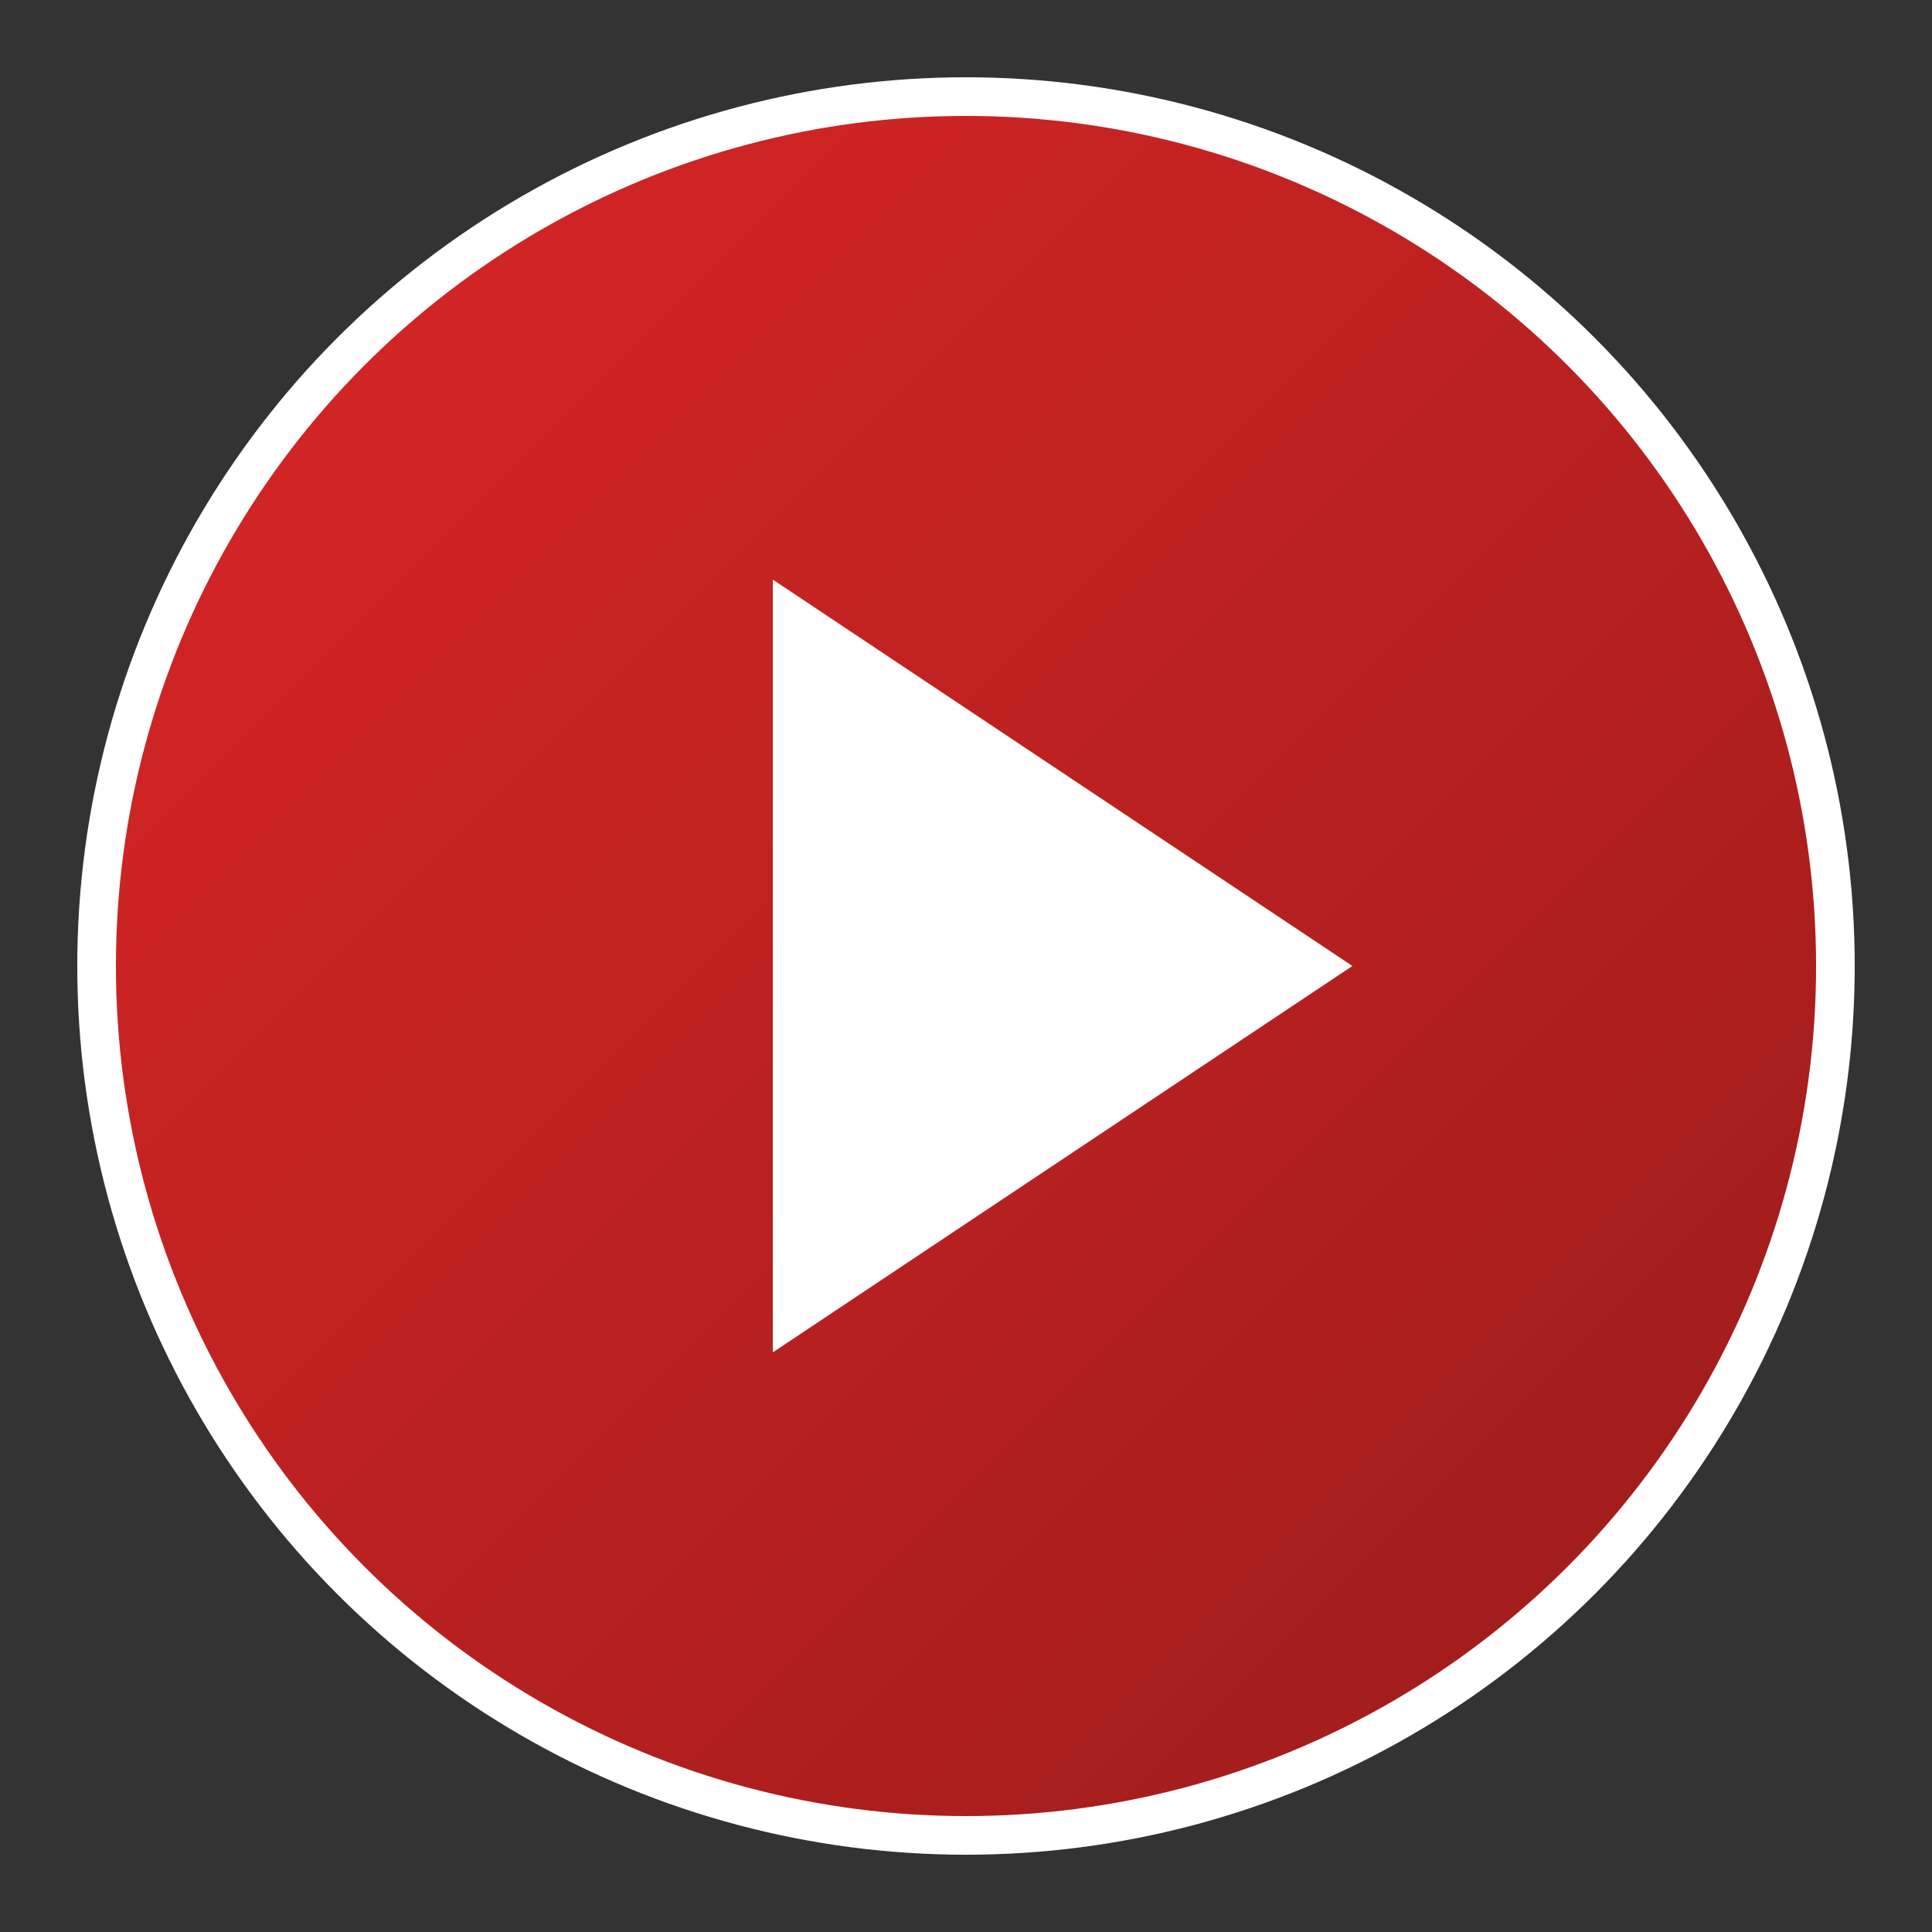
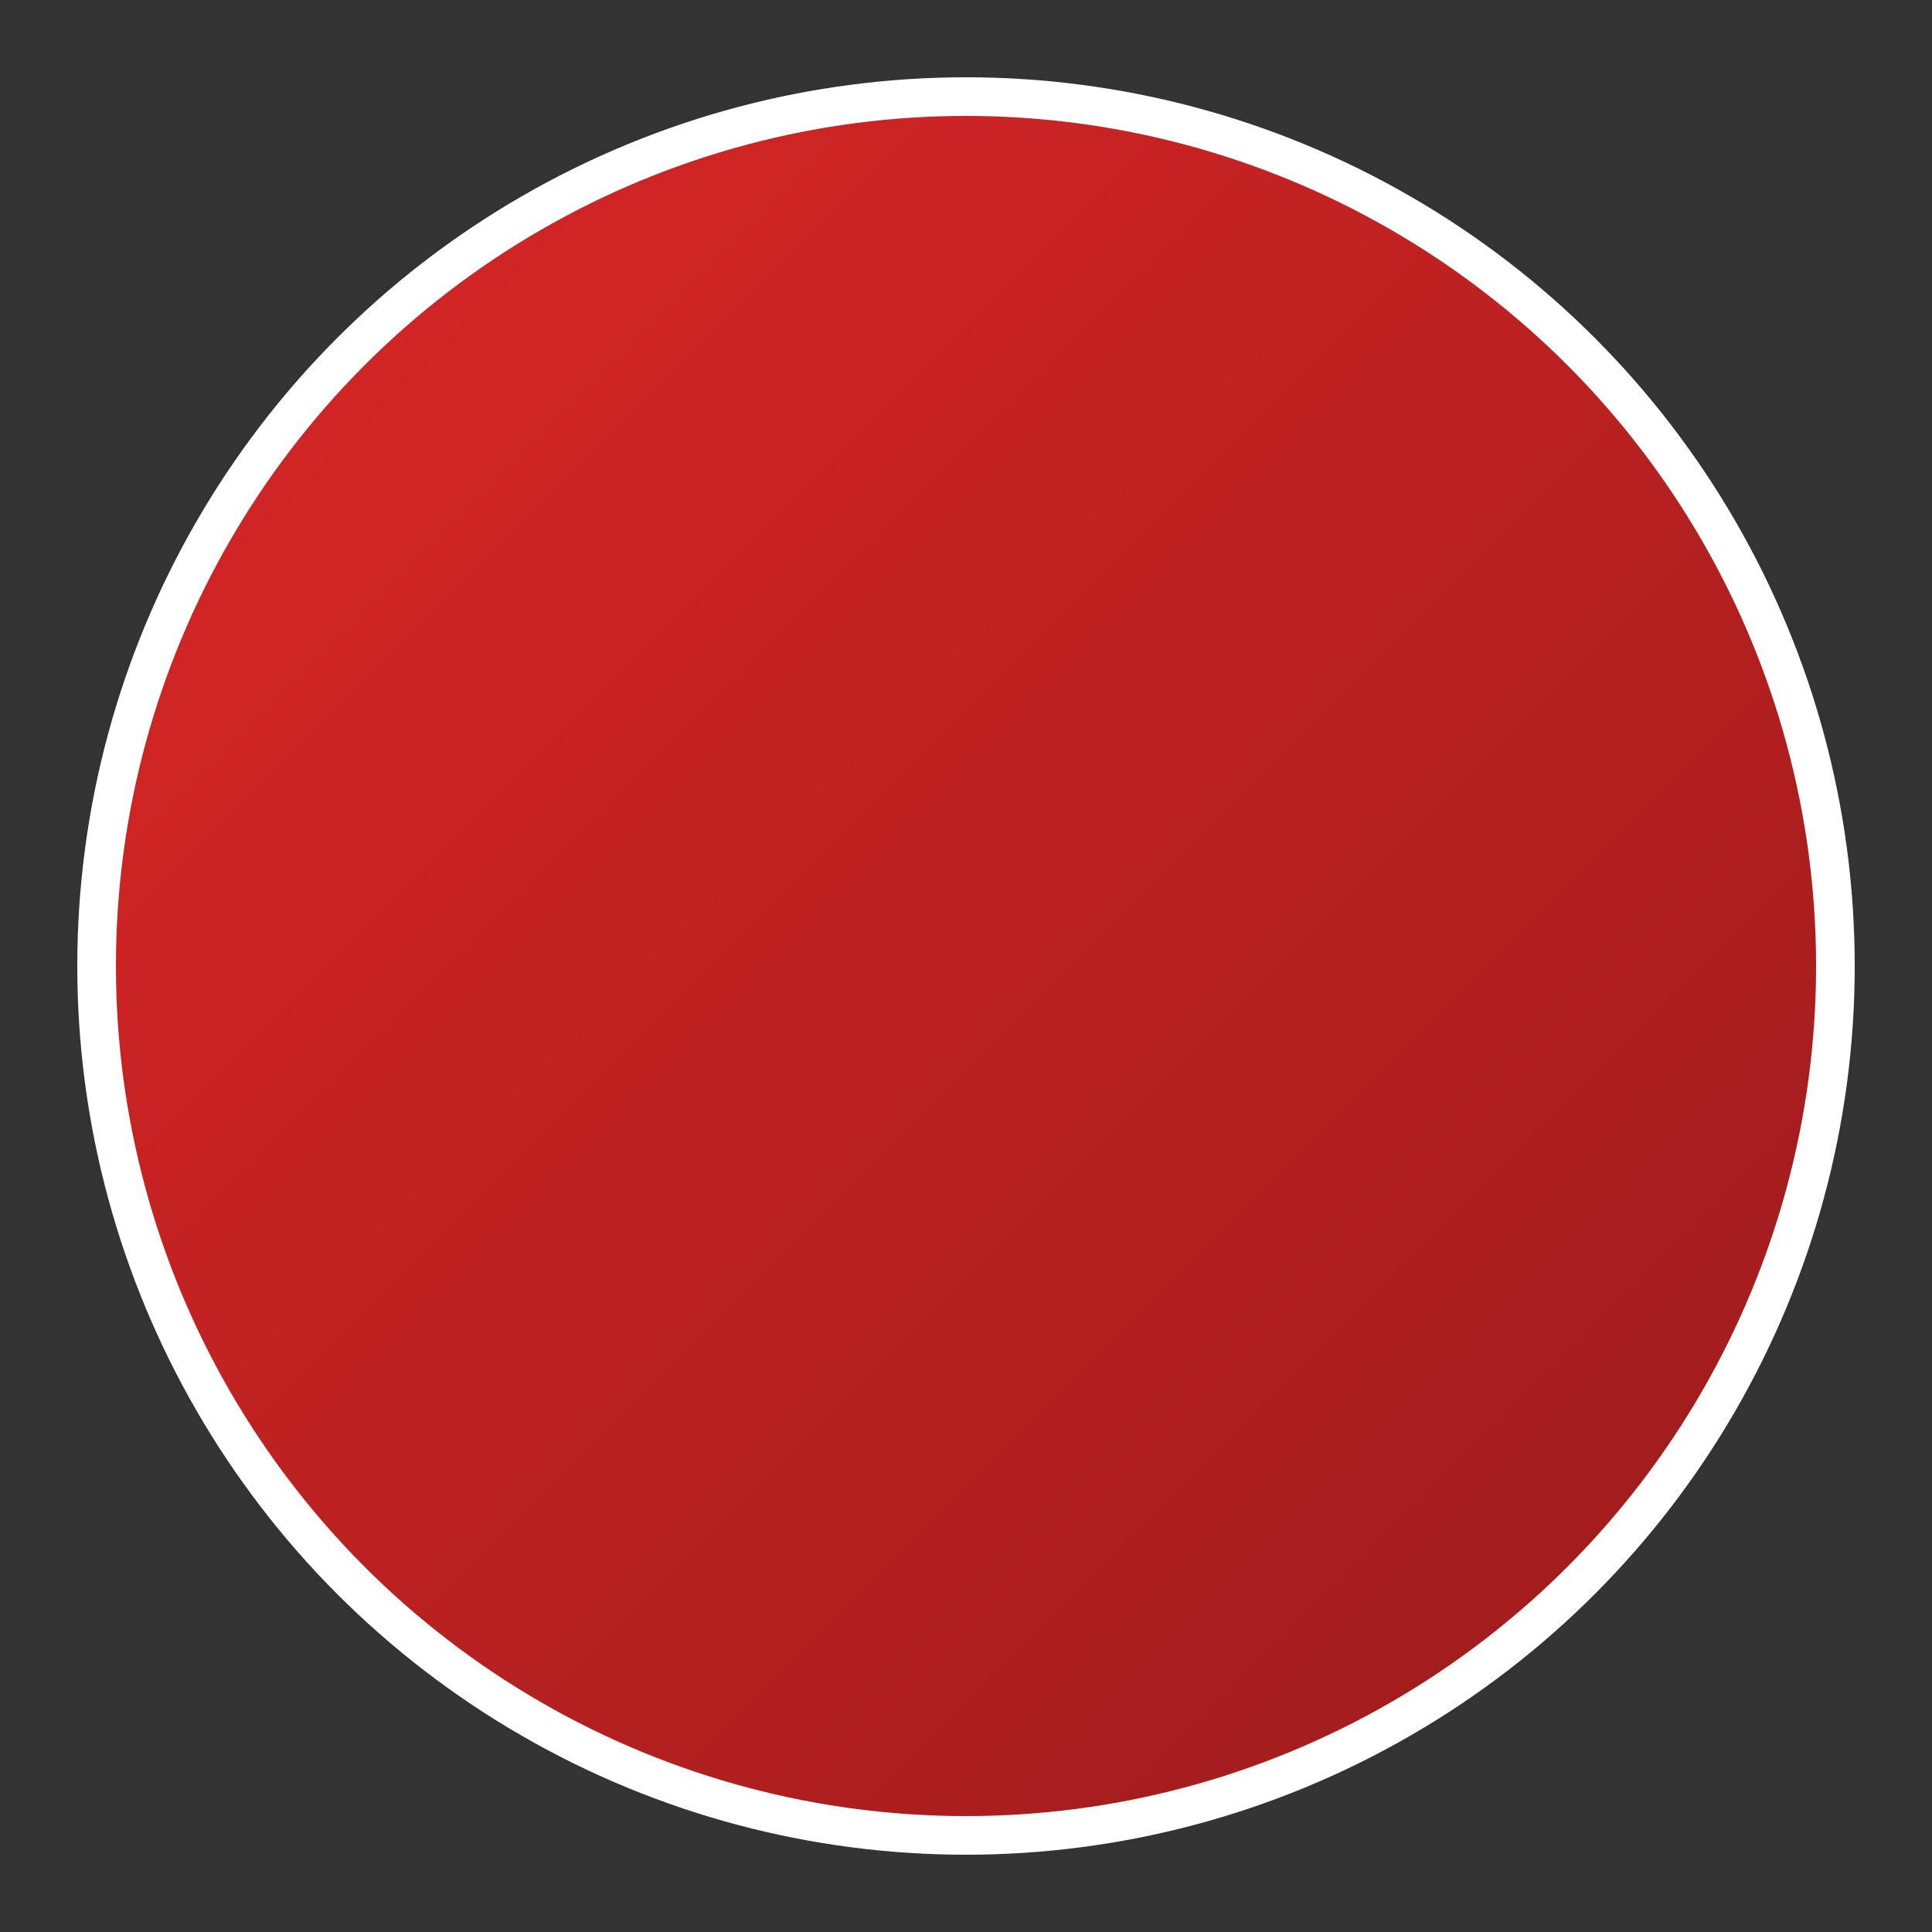
<svg xmlns="http://www.w3.org/2000/svg" viewBox="0 0 100 100">
  <rect x="0" y="0" width="100" height="100" fill="#333333" stroke="none" />
  <defs>
    <linearGradient id="grad" x1="0%" y1="0%" x2="100%" y2="100%">
      <stop offset="0%" style="stop-color:#dc2626;stop-opacity:1" />
      <stop offset="100%" style="stop-color:#991b1b;stop-opacity:1" />
    </linearGradient>
  </defs>
  <circle cx="50" cy="50" r="45" fill="url(#grad)" stroke="white" stroke-width="2" />
-   <path d="M40 30 L70 50 L40 70 Z" fill="white" stroke="none" />
</svg>